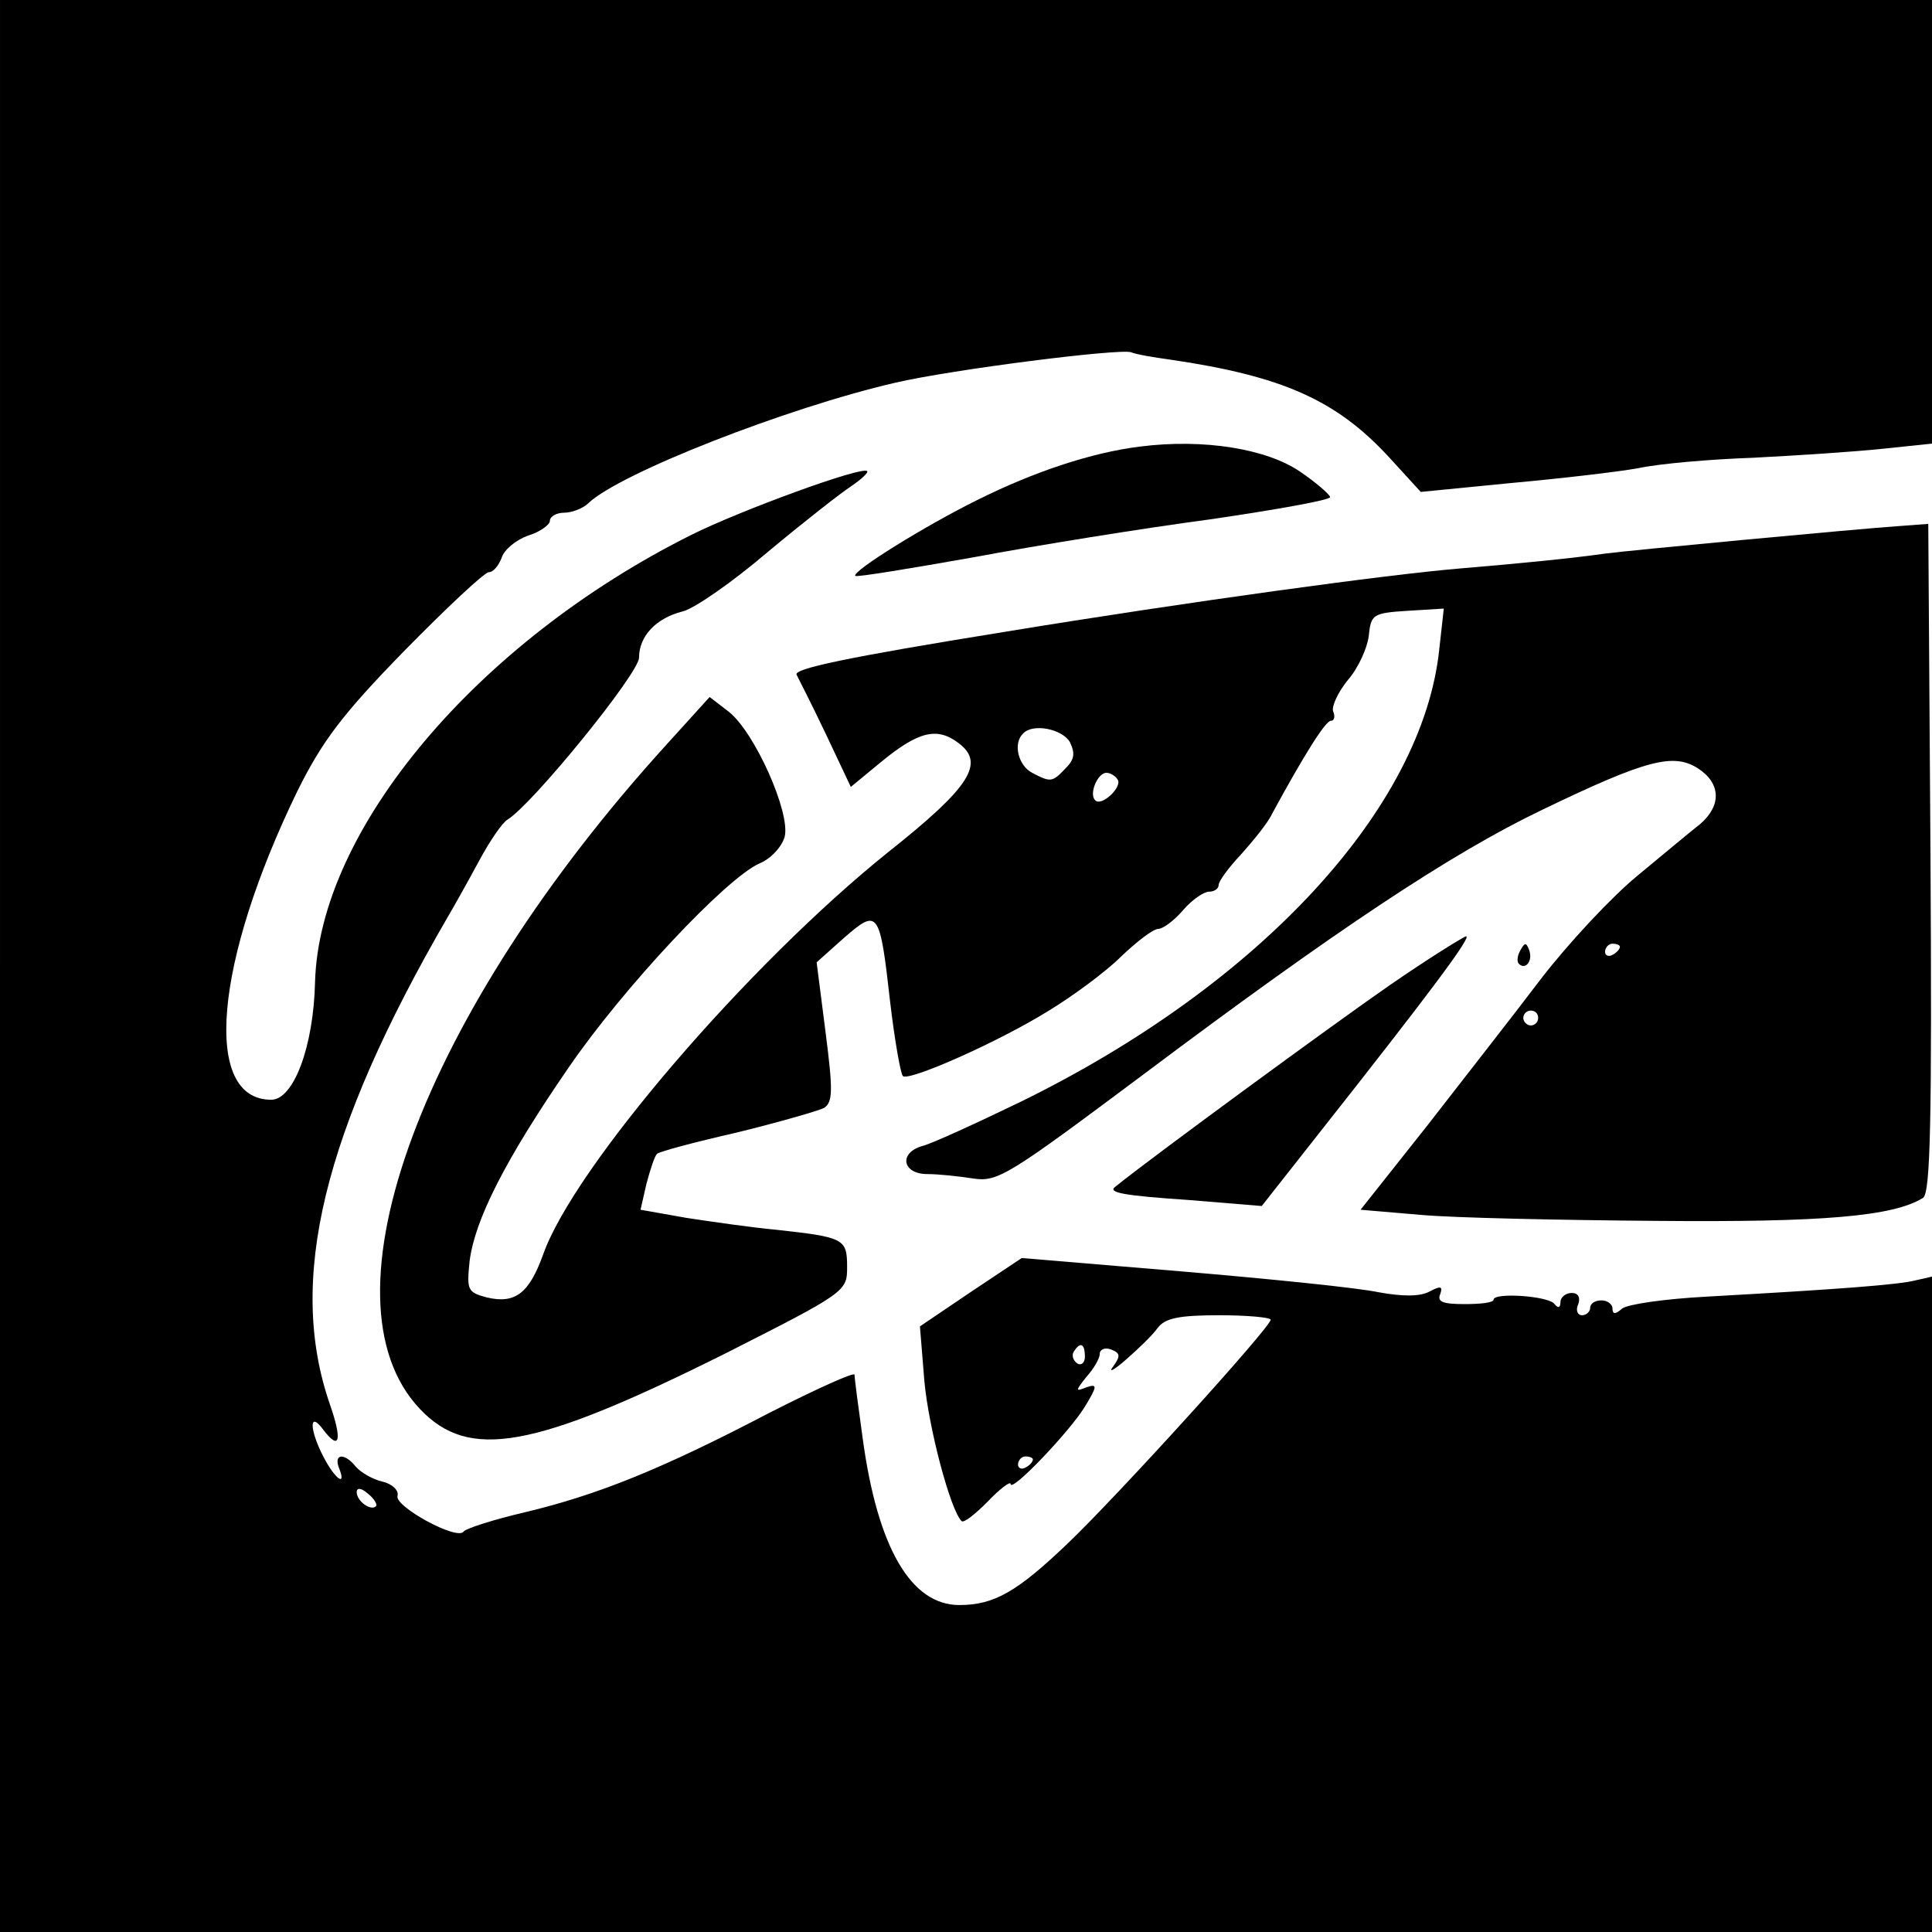
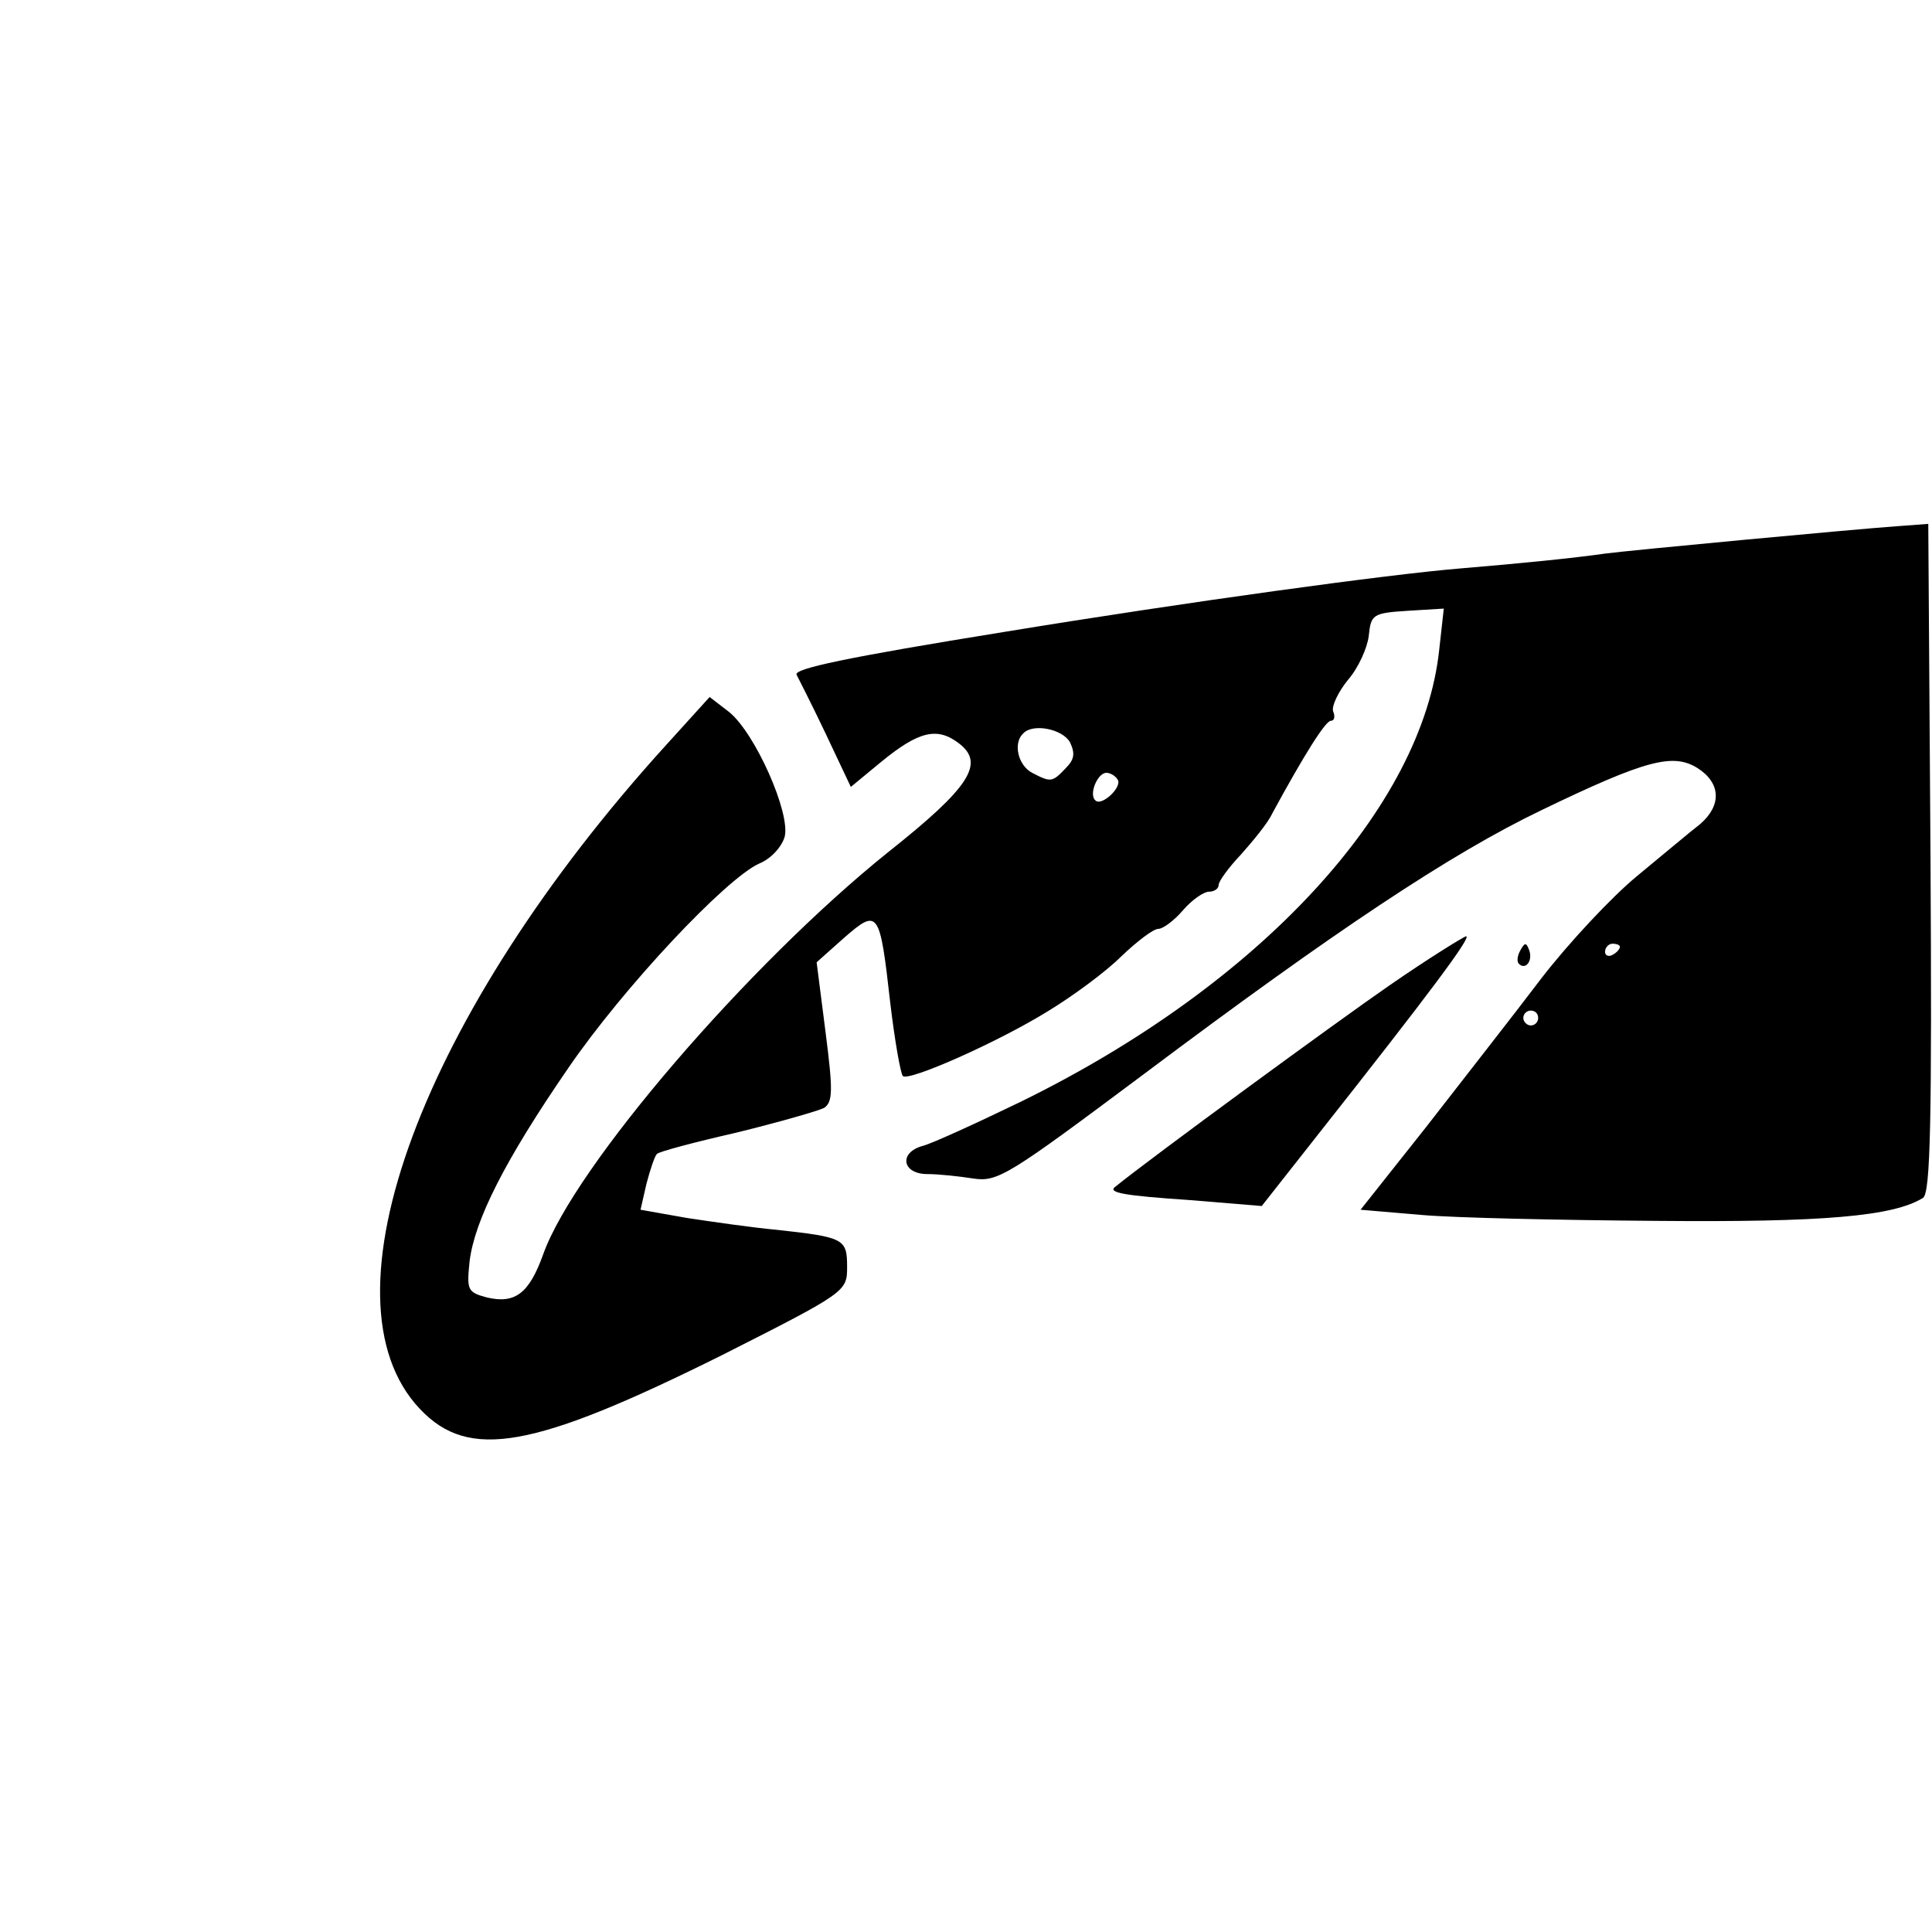
<svg xmlns="http://www.w3.org/2000/svg" version="1.0" width="260pt" height="260pt" viewBox="0 0 260 260" preserveAspectRatio="xMidYMid meet">
  <g transform="translate(0,260) scale(0.1,-0.1)" fill="#000000" stroke="none">
-     <path d="M0 1300 l0 -1300 1300 0 1300 0 0 441 0 441 -22 -5 c-23 -6 -103 -12 -282 -22 -55 -3 -105 -10 -113 -16 -9 -8 -13 -8 -13 0 0 6 -7 11 -15 11 -8 0 -15 -4 -15 -10 0 -5 -5 -10 -11 -10 -6 0 -9 7 -5 15 3 9 0 15 -9 15 -8 0 -15 -6 -15 -12 0 -8 -3 -9 -8 -3 -7 11 -82 16 -82 6 0 -4 -17 -6 -39 -6 -29 0 -37 3 -33 13 4 11 1 12 -14 4 -13 -7 -36 -7 -69 -1 -28 6 -147 18 -265 28 l-215 18 -69 -46 -68 -46 6 -74 c6 -64 35 -173 50 -188 3 -3 18 9 35 26 17 18 31 28 31 24 0 -13 80 71 100 104 17 28 17 31 2 26 -15 -6 -15 -5 0 14 10 11 18 25 18 31 0 6 7 9 15 6 13 -5 13 -9 3 -23 -7 -9 1 -5 17 9 16 14 36 33 43 43 10 13 28 17 83 17 38 0 69 -3 69 -6 0 -10 -205 -236 -273 -301 -68 -65 -99 -83 -146 -83 -65 0 -110 77 -130 224 -6 43 -11 81 -11 86 0 4 -51 -19 -114 -51 -147 -77 -233 -111 -329 -134 -43 -10 -80 -22 -83 -26 -8 -13 -94 34 -89 48 2 7 -7 16 -20 19 -13 3 -29 12 -36 20 -15 19 -30 18 -23 -1 11 -27 -5 -16 -21 15 -19 37 -19 62 0 36 22 -29 26 -15 9 34 -58 167 -9 367 158 655 10 17 29 51 43 77 14 26 31 51 38 55 34 21 177 197 177 218 0 29 23 53 58 62 15 3 67 39 115 80 48 40 99 80 113 89 13 9 23 18 21 20 -7 7 -171 -53 -237 -86 -288 -144 -500 -396 -506 -601 -2 -88 -29 -159 -59 -159 -93 0 -77 185 36 417 33 66 60 102 143 187 57 58 108 106 114 106 6 0 13 9 17 19 3 11 19 24 35 30 17 5 30 15 30 20 0 6 9 11 19 11 11 0 26 6 33 13 42 40 266 128 413 162 78 18 300 46 317 41 7 -3 31 -7 53 -10 150 -22 223 -54 294 -131 l43 -47 122 12 c66 6 144 15 171 20 28 6 97 12 155 14 58 3 135 8 173 12 l67 7 0 298 0 299 -1300 0 -1300 0 0 -1300z m1460 -526 c0 -8 -5 -12 -10 -9 -6 4 -8 11 -5 16 9 14 15 11 15 -7z m-70 -138 c0 -3 -4 -8 -10 -11 -5 -3 -10 -1 -10 4 0 6 5 11 10 11 6 0 10 -2 10 -4z m-884 -63 c-7 -7 -26 7 -26 19 0 6 6 6 15 -2 9 -7 13 -15 11 -17z" />
-     <path d="M1534 1999 c-65 -8 -143 -34 -219 -72 -69 -34 -169 -96 -164 -102 2 -2 74 10 159 25 85 16 228 39 318 51 89 13 162 26 162 30 0 3 -18 19 -40 34 -45 31 -130 45 -216 34z" />
    <path d="M2555 1892 c-58 -4 -366 -33 -395 -37 -42 -6 -111 -13 -195 -20 -97 -8 -367 -45 -611 -85 -217 -35 -286 -50 -282 -58 2 -4 20 -39 39 -79 l34 -72 40 33 c51 42 76 48 105 26 36 -27 16 -59 -95 -147 -188 -151 -422 -423 -464 -541 -19 -53 -38 -67 -76 -58 -26 7 -27 10 -23 49 7 55 47 135 133 260 74 108 212 255 257 275 15 6 30 22 34 36 8 32 -40 140 -75 168 l-26 20 -58 -64 c-329 -362 -472 -746 -332 -894 66 -70 153 -54 408 73 166 84 167 85 167 118 0 38 -4 40 -95 50 -33 3 -88 11 -121 16 l-62 11 8 35 c5 19 11 37 14 40 2 3 51 16 108 29 57 14 109 29 117 33 12 8 12 24 2 102 l-12 94 37 33 c46 40 48 37 62 -87 6 -51 14 -96 17 -99 7 -8 127 45 195 87 33 20 78 53 99 74 21 20 43 37 50 37 6 0 21 11 33 25 12 14 28 25 35 25 7 0 13 4 13 9 0 5 13 23 30 41 16 18 36 42 42 55 44 81 72 125 79 125 5 0 6 6 3 13 -2 7 7 26 20 42 14 16 26 43 28 59 3 29 5 31 52 34 l49 3 -6 -54 c-22 -214 -241 -452 -564 -610 -60 -29 -119 -56 -131 -59 -33 -9 -28 -38 6 -38 15 0 43 -3 62 -6 33 -5 48 5 230 141 256 192 412 296 535 355 141 68 177 77 210 56 31 -20 32 -50 3 -75 -13 -10 -51 -42 -85 -70 -34 -28 -92 -90 -129 -138 -37 -49 -107 -138 -155 -200 l-88 -111 82 -7 c45 -4 188 -7 317 -8 223 -2 318 6 358 31 10 7 12 105 10 458 l-3 449 -40 -3z m-1115 -291 c7 -15 6 -23 -6 -35 -18 -19 -20 -19 -45 -6 -19 10 -26 40 -12 53 13 14 53 6 63 -12z m64 -50 c7 -10 -22 -37 -30 -28 -9 8 3 37 15 37 5 0 12 -4 15 -9z m676 -225 c0 -3 -4 -8 -10 -11 -5 -3 -10 -1 -10 4 0 6 5 11 10 11 6 0 10 -2 10 -4z m-110 -96 c0 -5 -4 -10 -10 -10 -5 0 -10 5 -10 10 0 6 5 10 10 10 6 0 10 -4 10 -10z" />
    <path d="M1870 1274 c-71 -49 -321 -232 -369 -271 -11 -8 11 -12 100 -18 l97 -8 74 94 c154 195 209 269 201 269 -4 -1 -51 -30 -103 -66z" />
    <path d="M2046 1321 c-4 -7 -5 -15 -2 -18 9 -9 19 4 14 18 -4 11 -6 11 -12 0z" />
  </g>
</svg>